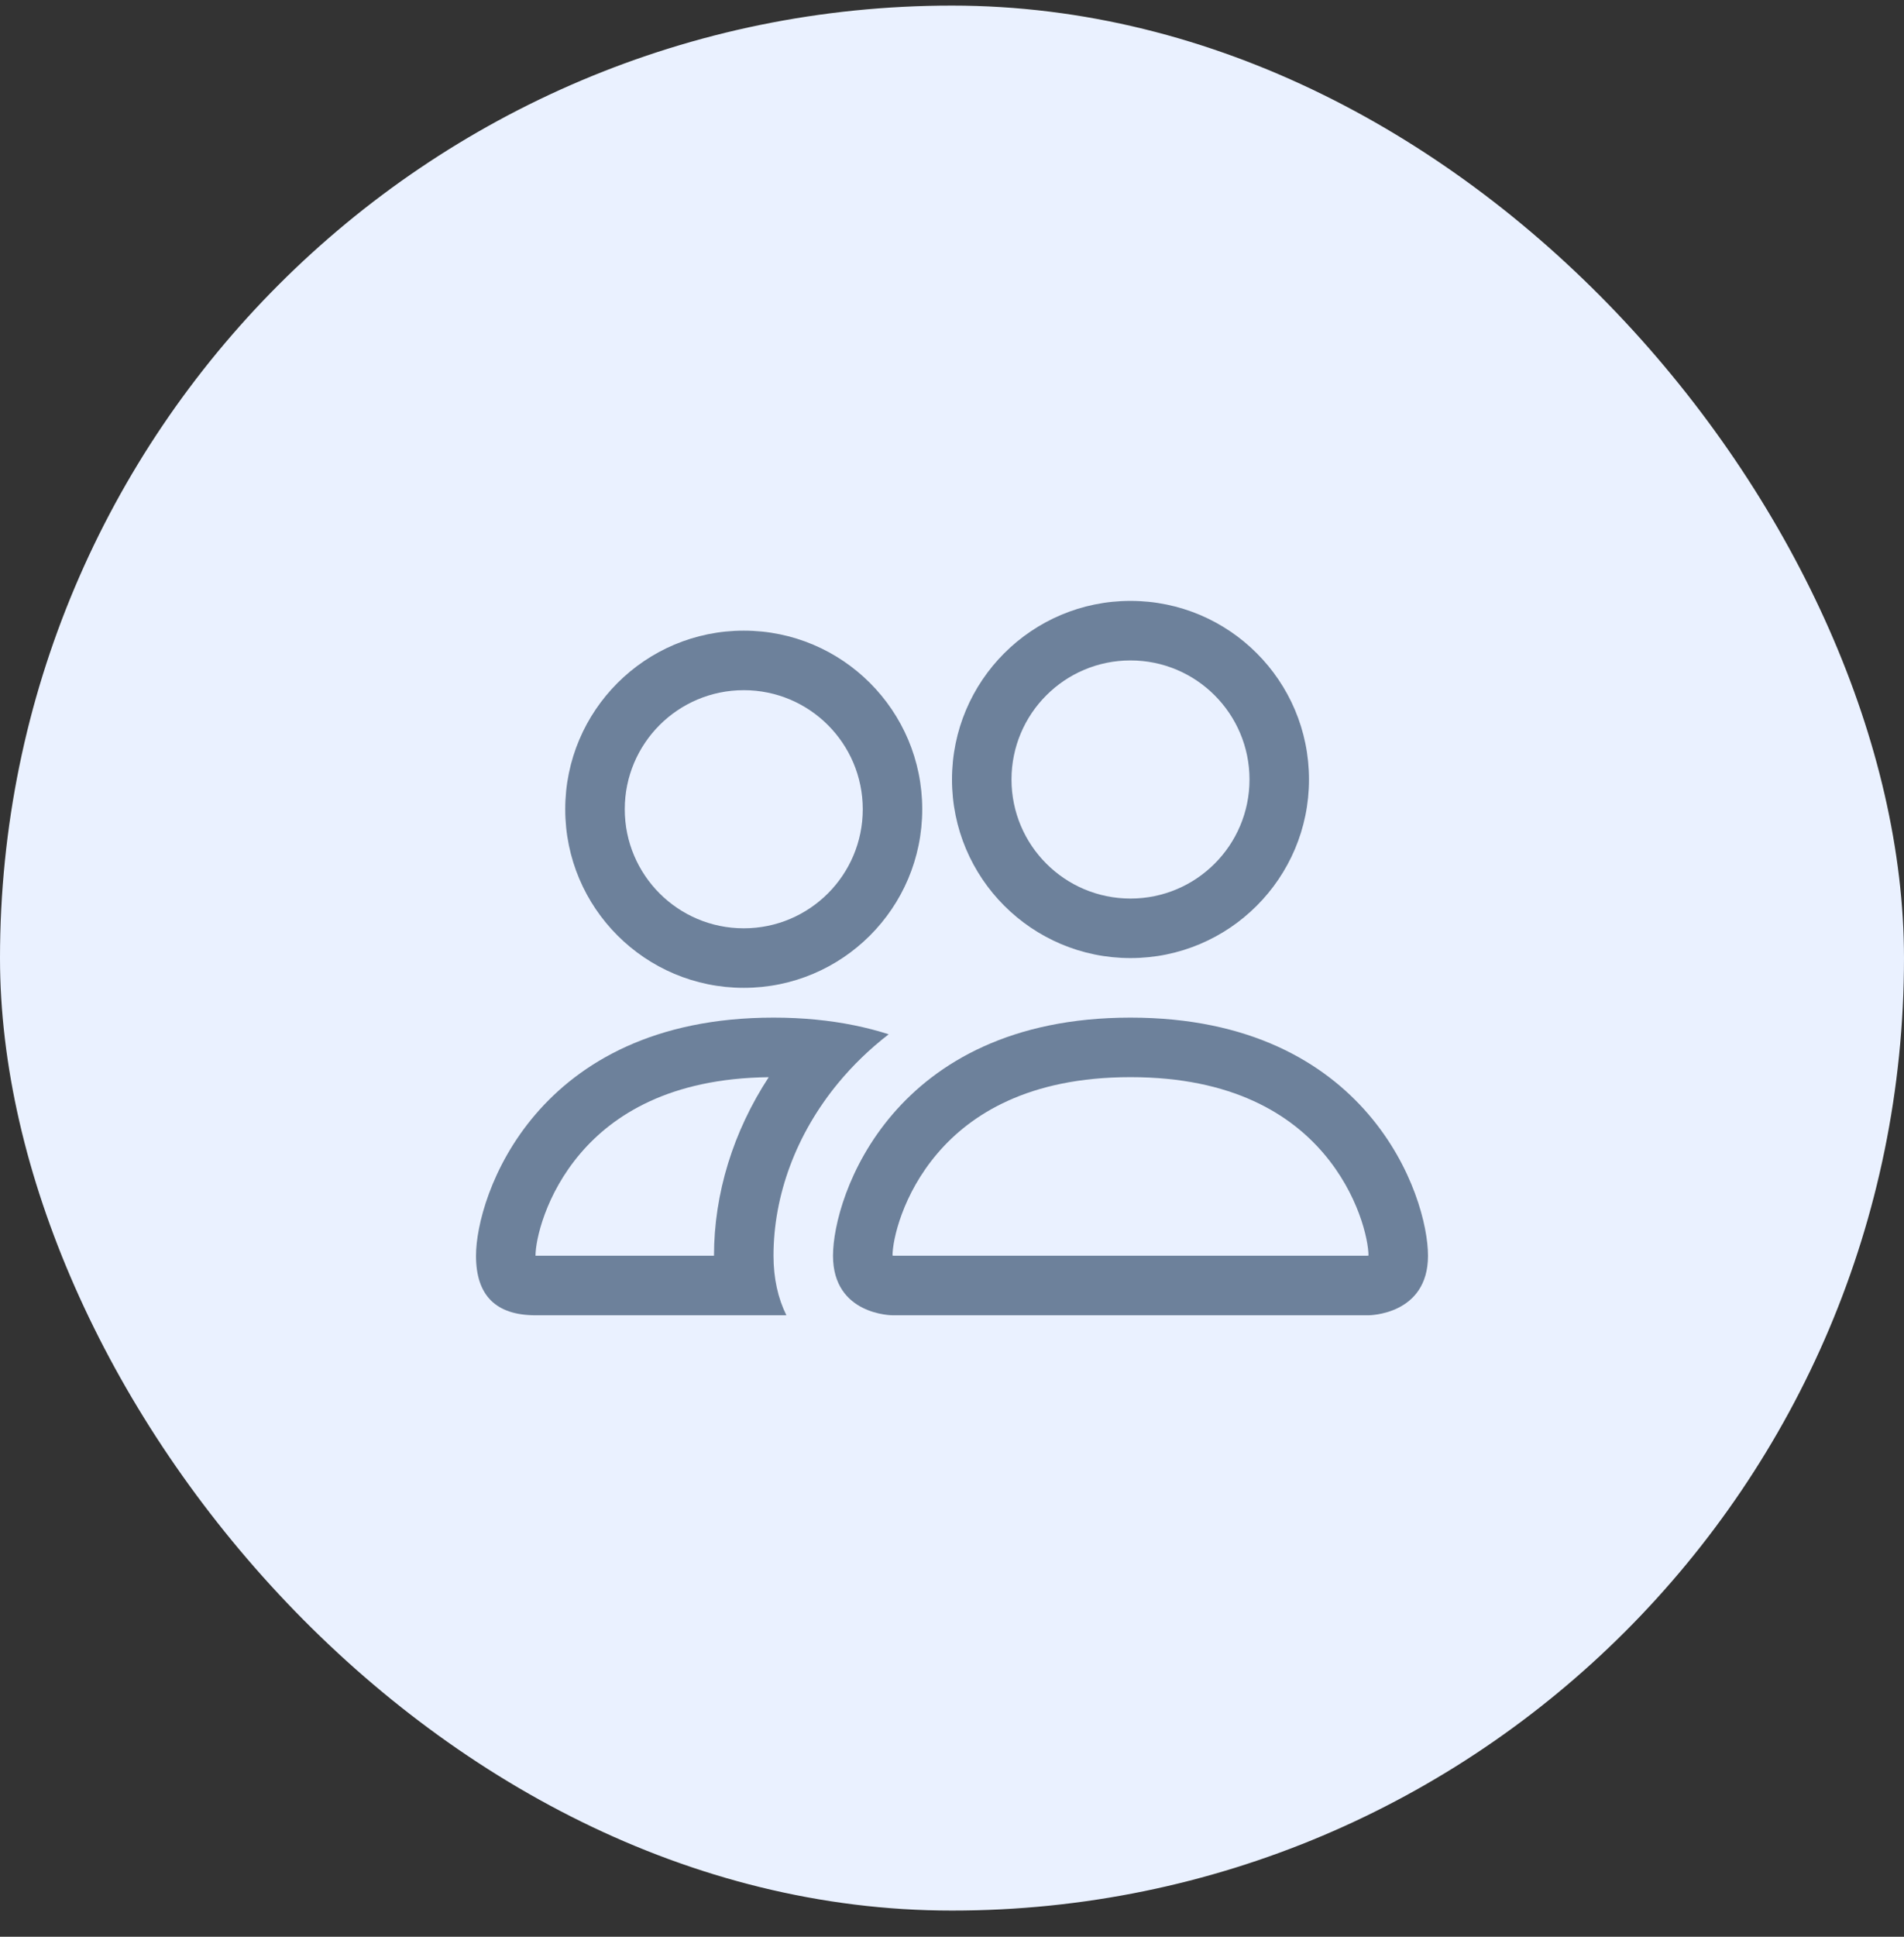
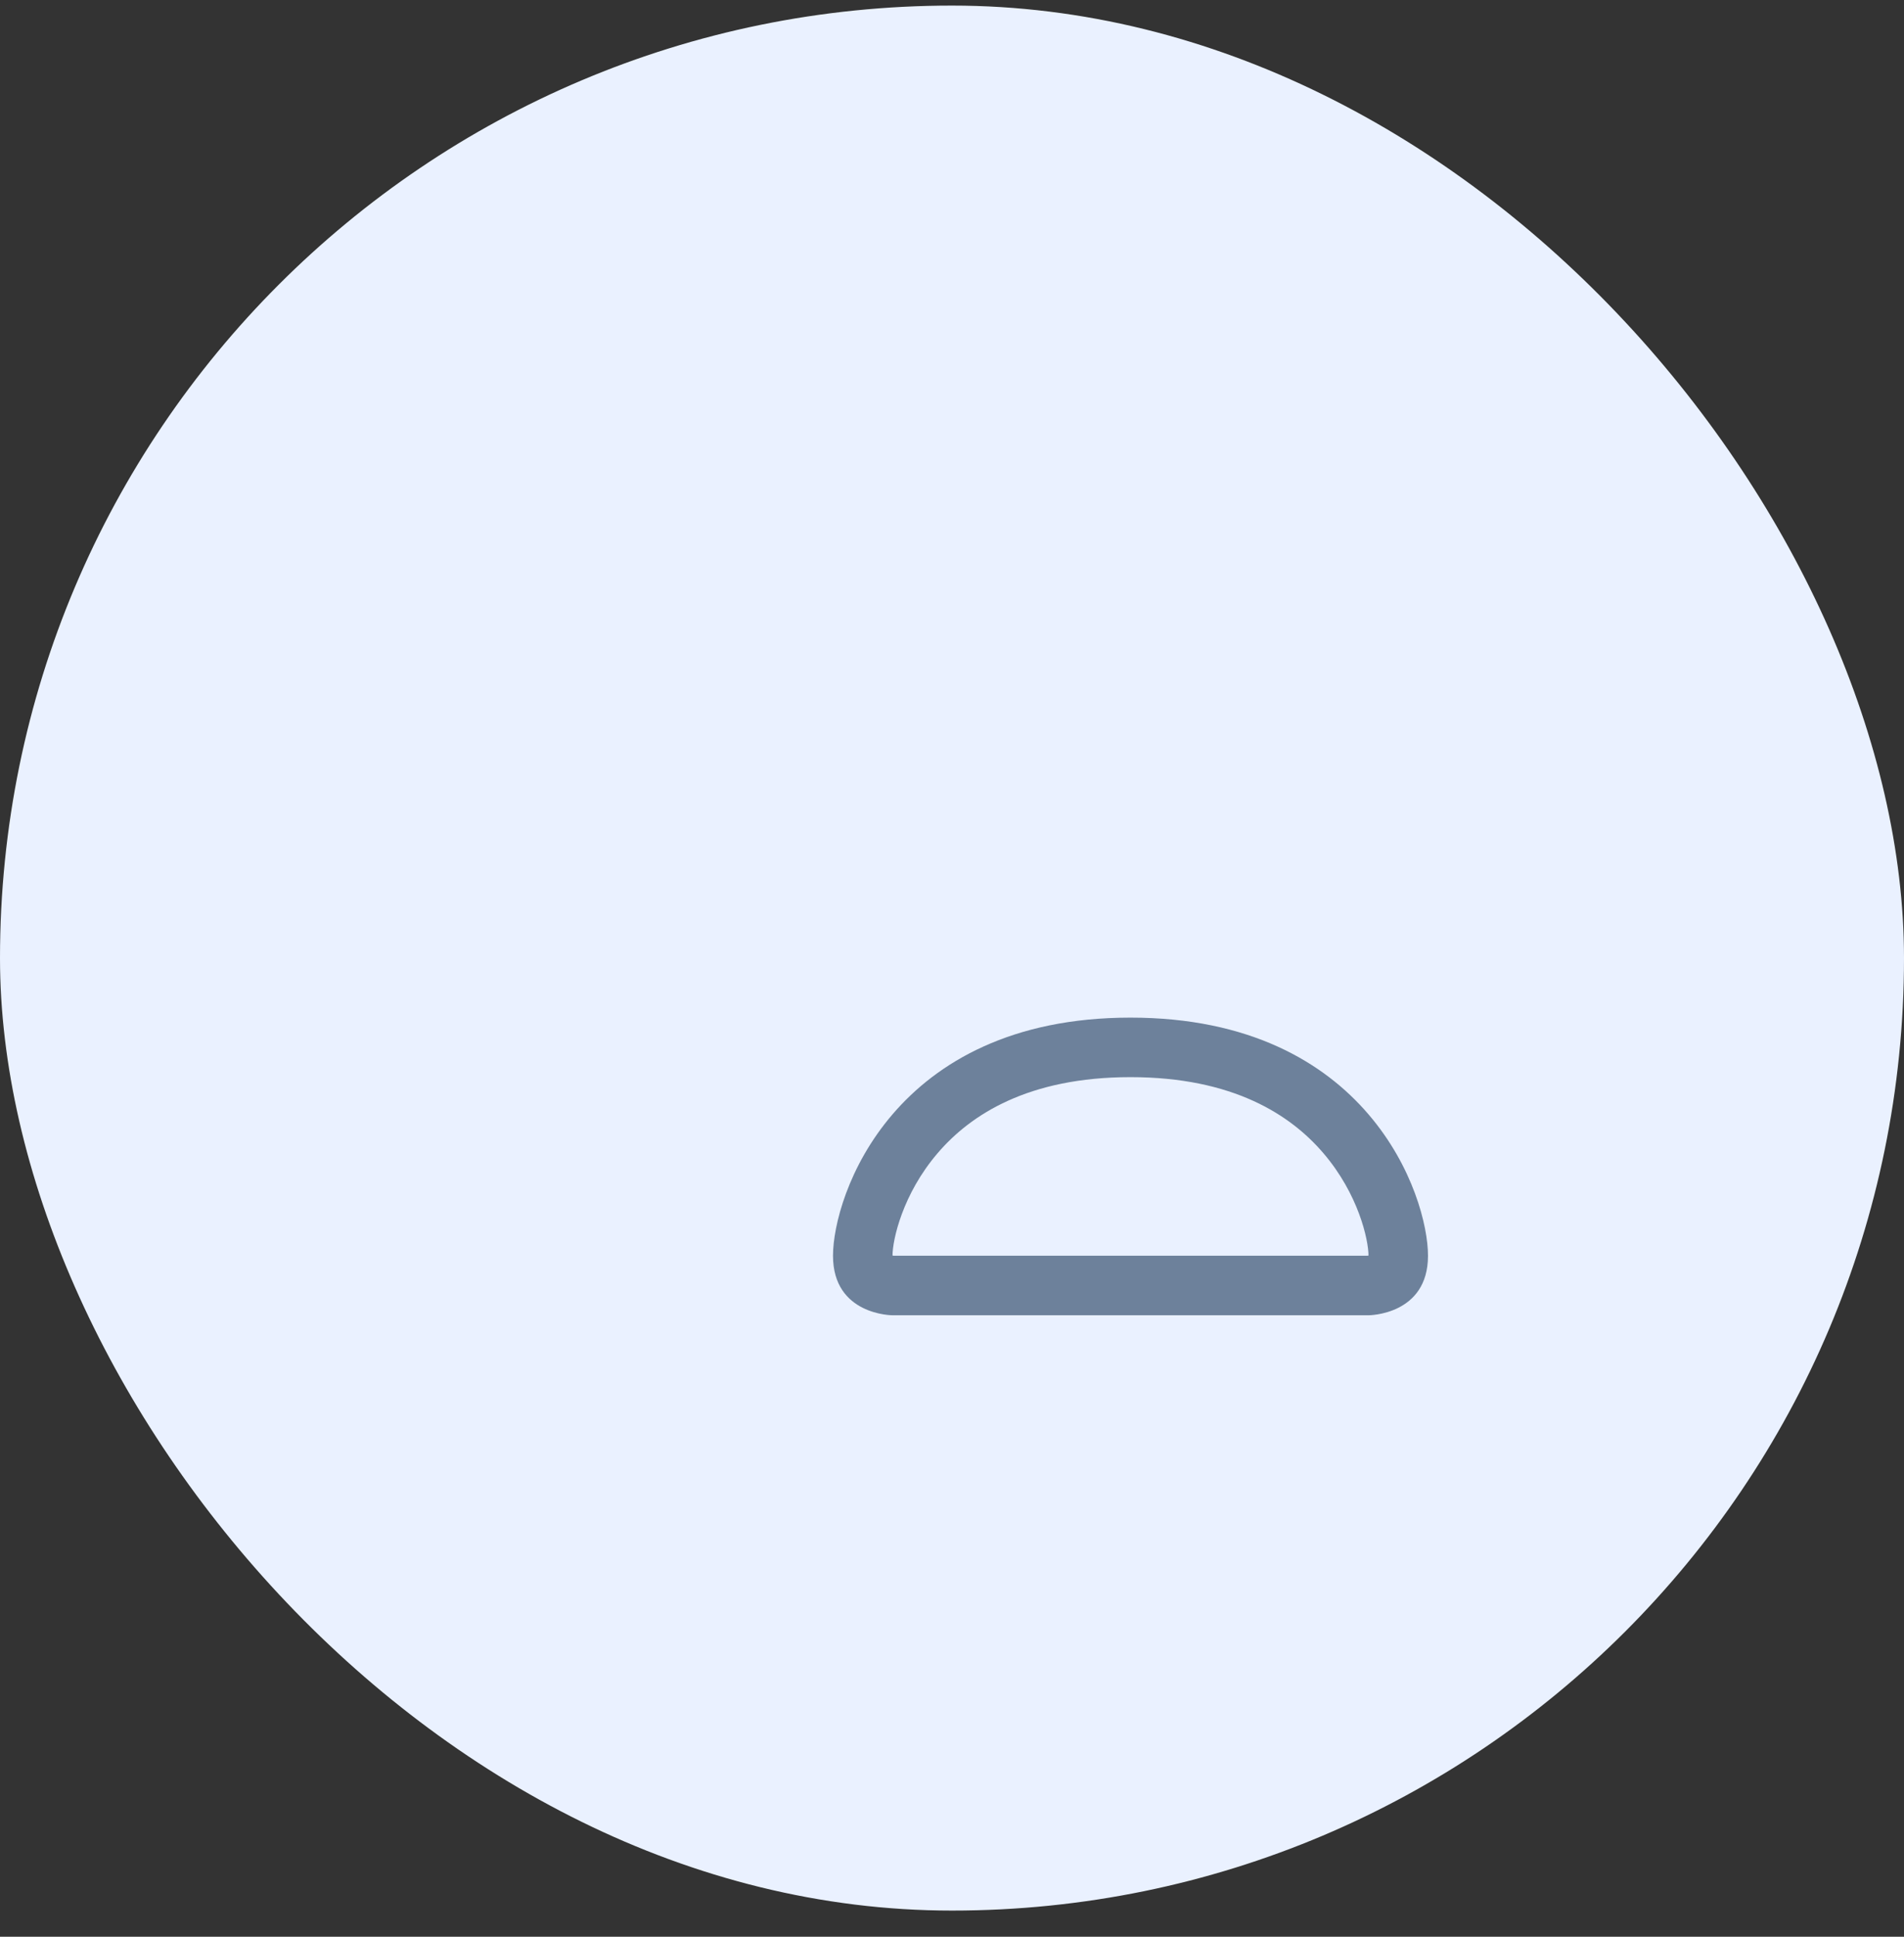
<svg xmlns="http://www.w3.org/2000/svg" width="60" height="61" viewBox="0 0 60 61" fill="none">
  <rect x="0" y="0" width="60" height="61" fill="#333333" stroke="none" />
  <rect y="0.176" width="60" height="60" rx="30" fill="#EAF1FF" />
  <path d="M43.125 41.426C43.125 41.426 45 41.426 45 39.551C45 37.676 43.125 32.051 35.625 32.051C28.125 32.051 26.25 37.676 26.25 39.551C26.25 41.426 28.125 41.426 28.125 41.426H43.125ZM28.167 39.551C28.16 39.55 28.151 39.549 28.14 39.547C28.135 39.546 28.13 39.545 28.125 39.544C28.128 39.049 28.438 37.614 29.549 36.318C30.587 35.106 32.405 33.926 35.625 33.926C38.845 33.926 40.663 35.106 41.701 36.318C42.812 37.614 43.122 39.049 43.125 39.544C43.12 39.545 43.115 39.546 43.11 39.547C43.099 39.549 43.09 39.55 43.083 39.551H28.167Z" fill="#6D819B" />
-   <path d="M35.625 28.301C37.696 28.301 39.375 26.622 39.375 24.551C39.375 22.48 37.696 20.801 35.625 20.801C33.554 20.801 31.875 22.48 31.875 24.551C31.875 26.622 33.554 28.301 35.625 28.301ZM41.25 24.551C41.25 27.657 38.732 30.176 35.625 30.176C32.518 30.176 30 27.657 30 24.551C30 21.444 32.518 18.926 35.625 18.926C38.732 18.926 41.25 21.444 41.25 24.551Z" fill="#6D819B" />
-   <path d="M28.005 32.576C27.315 32.355 26.549 32.195 25.699 32.113C25.279 32.072 24.837 32.051 24.375 32.051C16.875 32.051 15 37.676 15 39.551C15 40.801 15.625 41.426 16.875 41.426H24.781C24.517 40.893 24.375 40.262 24.375 39.551C24.375 37.657 25.082 35.722 26.418 34.106C26.875 33.554 27.405 33.039 28.005 32.576ZM24.225 33.927C23.105 35.639 22.5 37.591 22.5 39.551H16.875C16.875 39.062 17.183 37.62 18.299 36.318C19.321 35.125 21.098 33.963 24.225 33.927Z" fill="#6D819B" />
-   <path d="M17.812 25.488C17.812 22.382 20.331 19.863 23.438 19.863C26.544 19.863 29.062 22.382 29.062 25.488C29.062 28.595 26.544 31.113 23.438 31.113C20.331 31.113 17.812 28.595 17.812 25.488ZM23.438 21.738C21.366 21.738 19.688 23.417 19.688 25.488C19.688 27.559 21.366 29.238 23.438 29.238C25.509 29.238 27.188 27.559 27.188 25.488C27.188 23.417 25.509 21.738 23.438 21.738Z" fill="#6D819B" />
</svg>